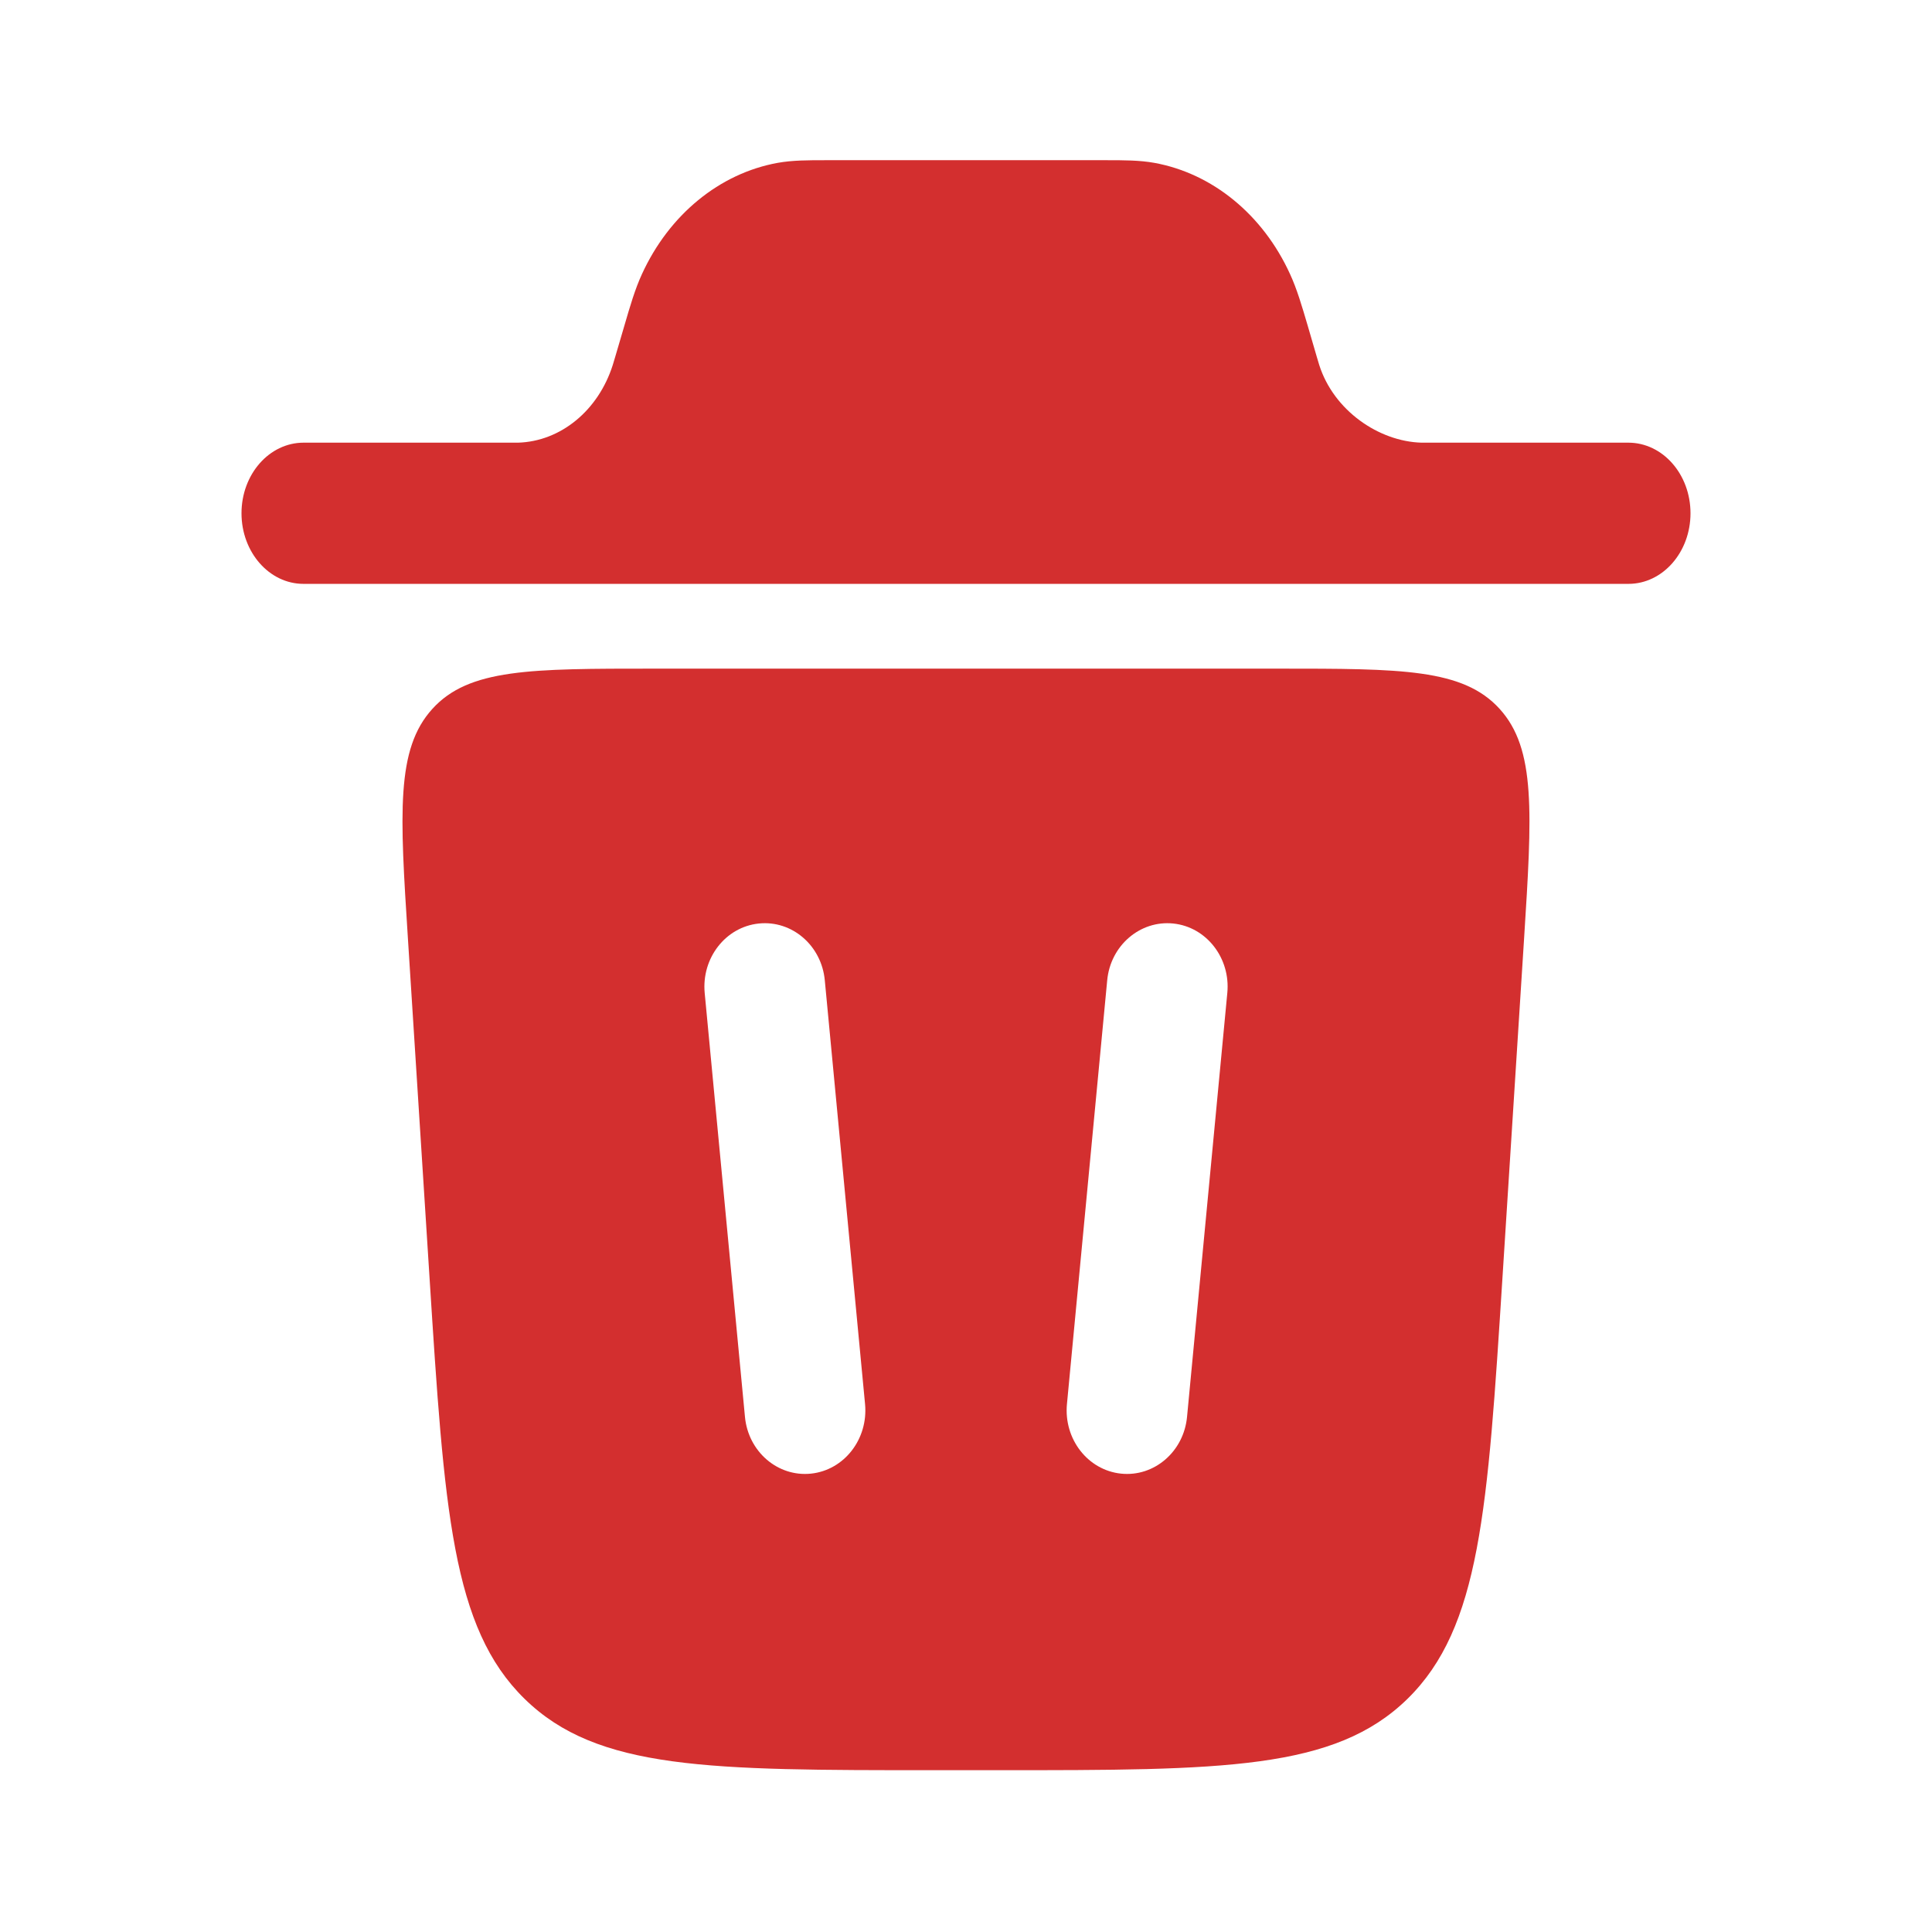
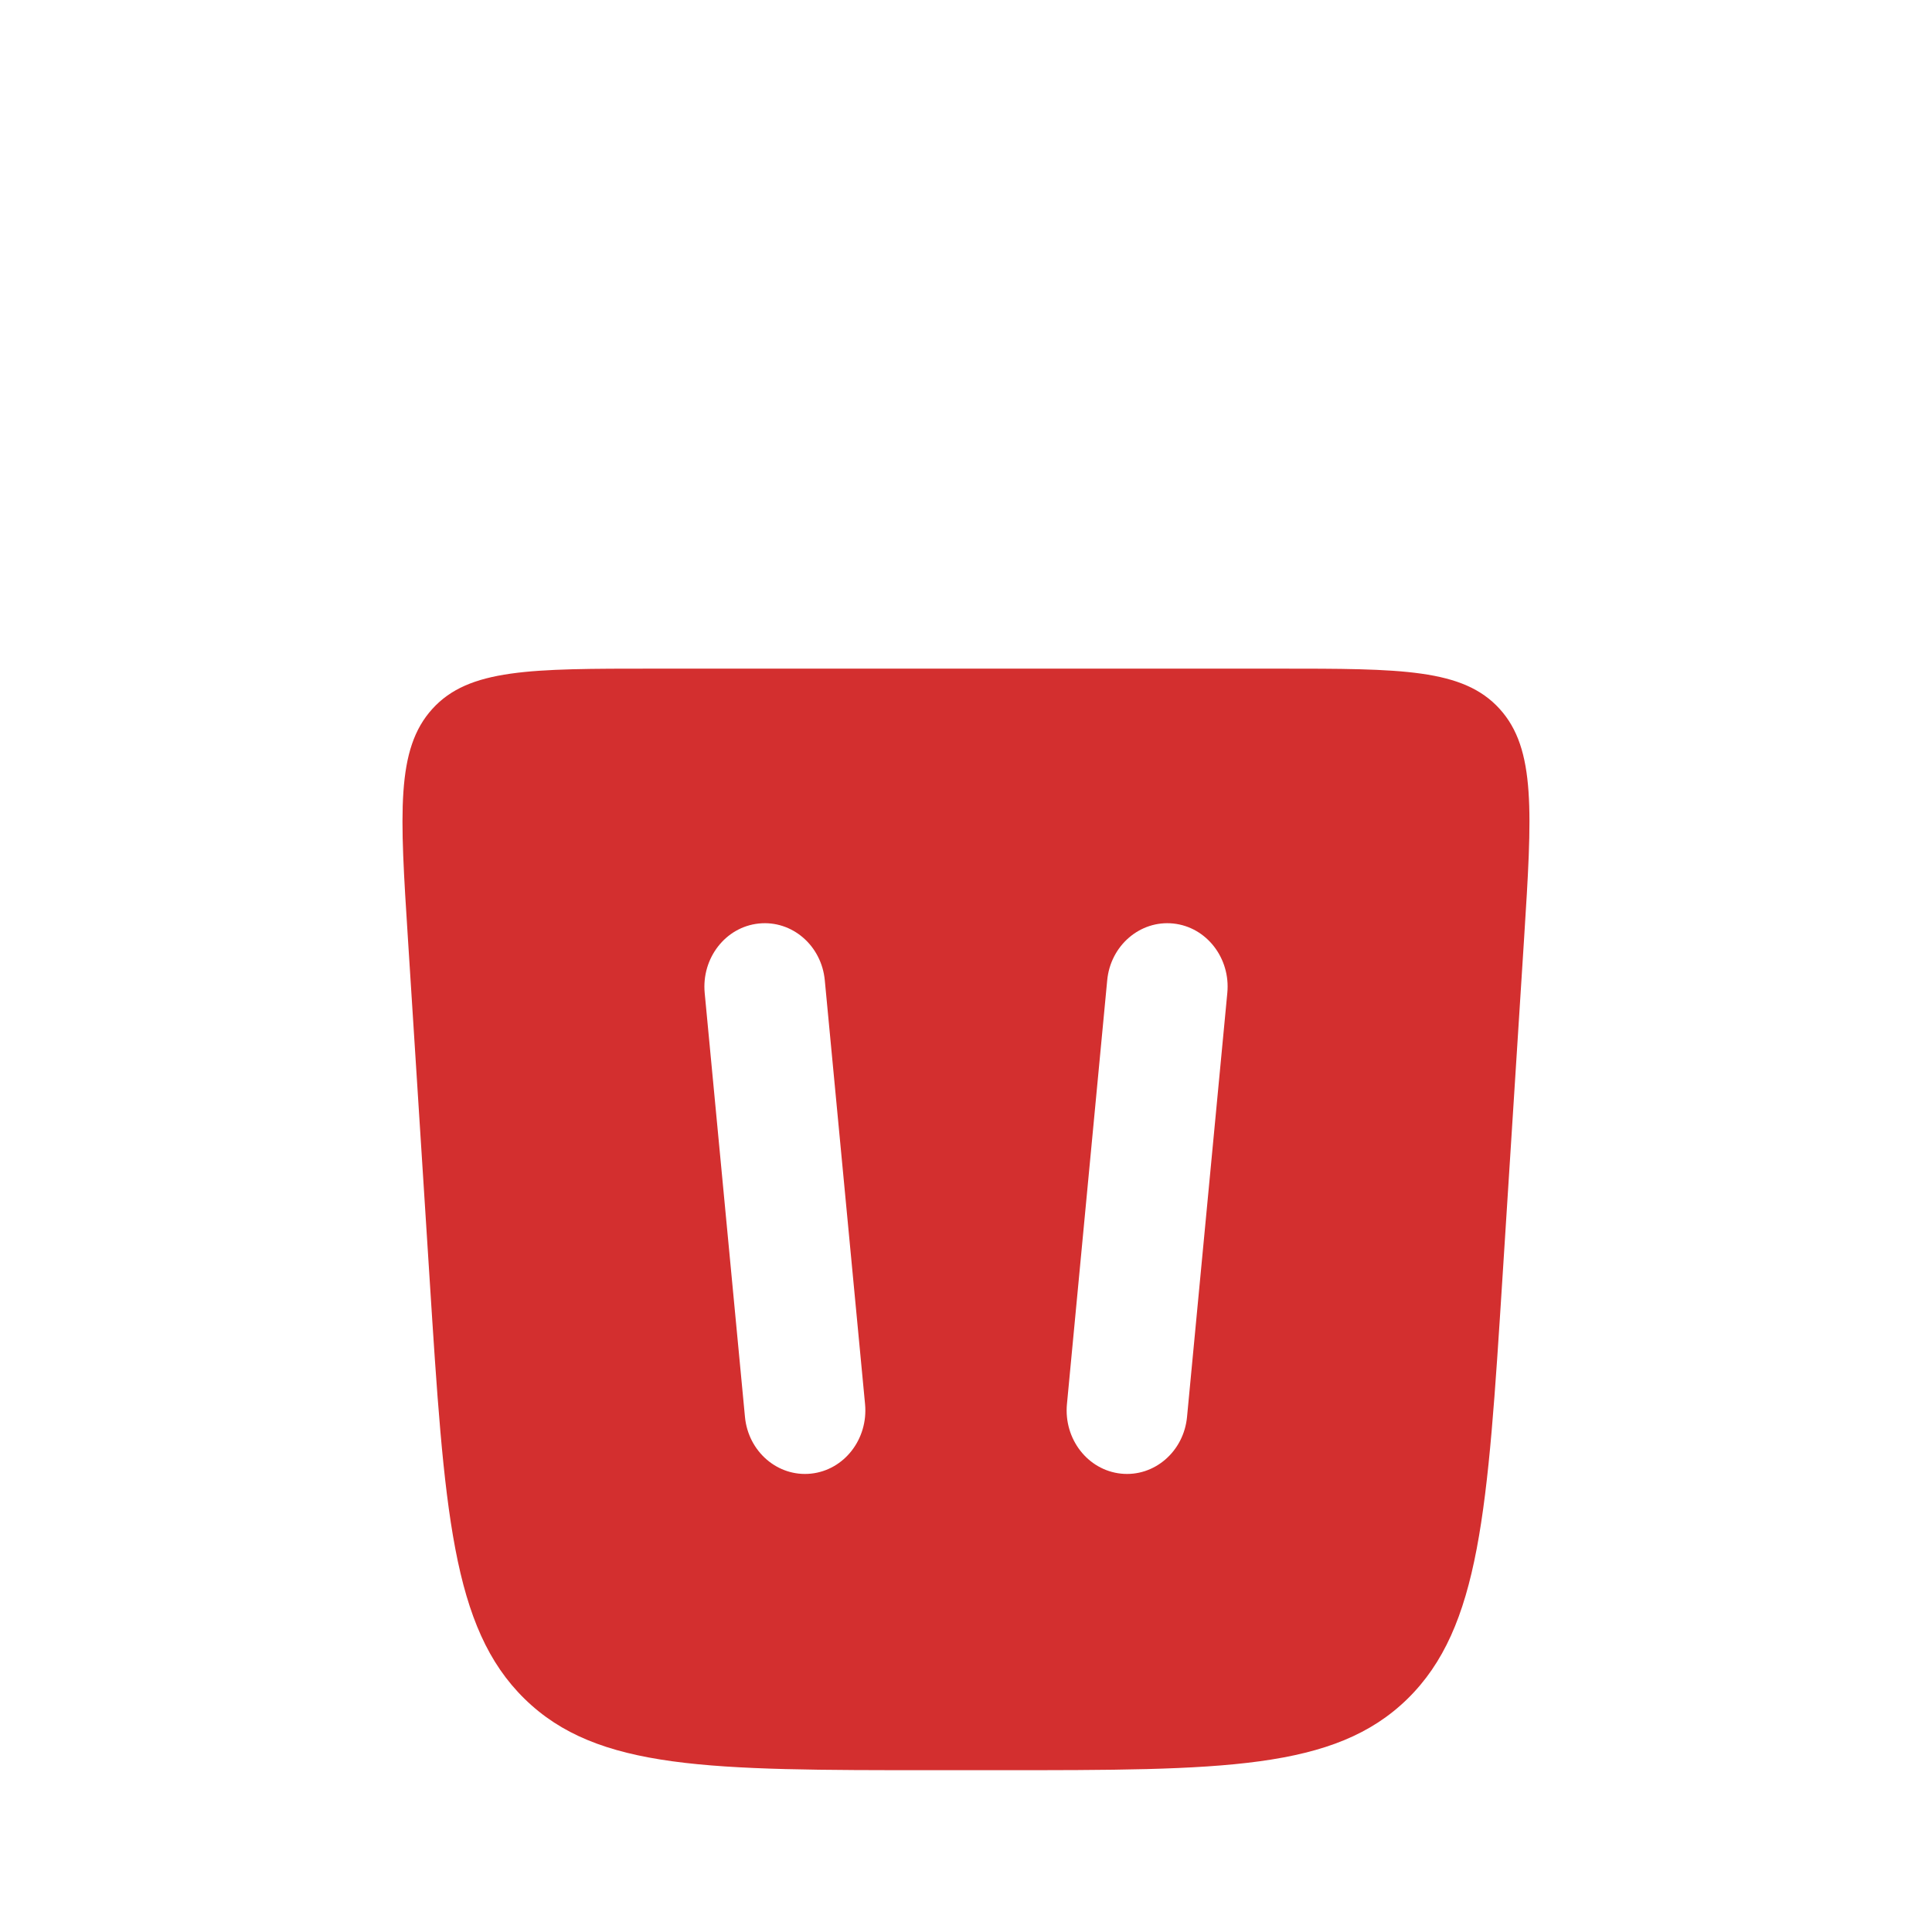
<svg xmlns="http://www.w3.org/2000/svg" width="96" height="96" viewBox="0 0 96 96" fill="none">
-   <path d="M12 25.504C12 23.568 13.38 21.996 15.084 21.996H25.744C27.86 21.932 29.728 20.4 30.448 18.136L30.568 17.736L31.028 16.172C31.308 15.212 31.552 14.372 31.896 13.624C33.248 10.668 35.752 8.616 38.644 8.092C39.38 7.96 40.156 7.96 41.044 7.96H54.956C55.848 7.96 56.624 7.96 57.356 8.092C60.248 8.616 62.756 10.668 64.104 13.624C64.448 14.372 64.692 15.208 64.976 16.172L65.432 17.736L65.552 18.136C66.272 20.4 68.512 21.936 70.632 21.996H80.912C82.62 21.996 84 23.568 84 25.504C84 27.44 82.62 29.012 80.916 29.012H15.08C13.38 29.012 12 27.44 12 25.504Z" fill="#D32F2F" />
  <path fill-rule="evenodd" clip-rule="evenodd" d="M46.384 87.96H49.616C60.748 87.96 66.312 87.96 69.936 84.416C73.552 80.873 73.92 75.061 74.66 63.437L75.728 46.684C76.128 40.376 76.328 37.22 74.516 35.224C72.7 33.224 69.636 33.224 63.504 33.224H32.496C26.364 33.224 23.296 33.224 21.484 35.224C19.668 37.224 19.868 40.376 20.272 46.684L21.34 63.437C22.08 75.061 22.448 80.876 26.068 84.416C29.688 87.96 35.252 87.96 46.384 87.96ZM40.984 48.716C40.824 46.98 39.352 45.717 37.704 45.889C36.052 46.06 34.852 47.608 35.016 49.344L37.016 70.396C37.176 72.132 38.648 73.396 40.296 73.224C41.948 73.052 43.148 71.504 42.984 69.768L40.984 48.716ZM58.3 45.889C59.948 46.06 61.152 47.608 60.984 49.344L58.984 70.396C58.824 72.132 57.348 73.396 55.704 73.224C54.052 73.052 52.852 71.504 53.016 69.768L55.016 48.716C55.176 46.98 56.656 45.717 58.3 45.889Z" fill="#D32F2F" />
</svg>